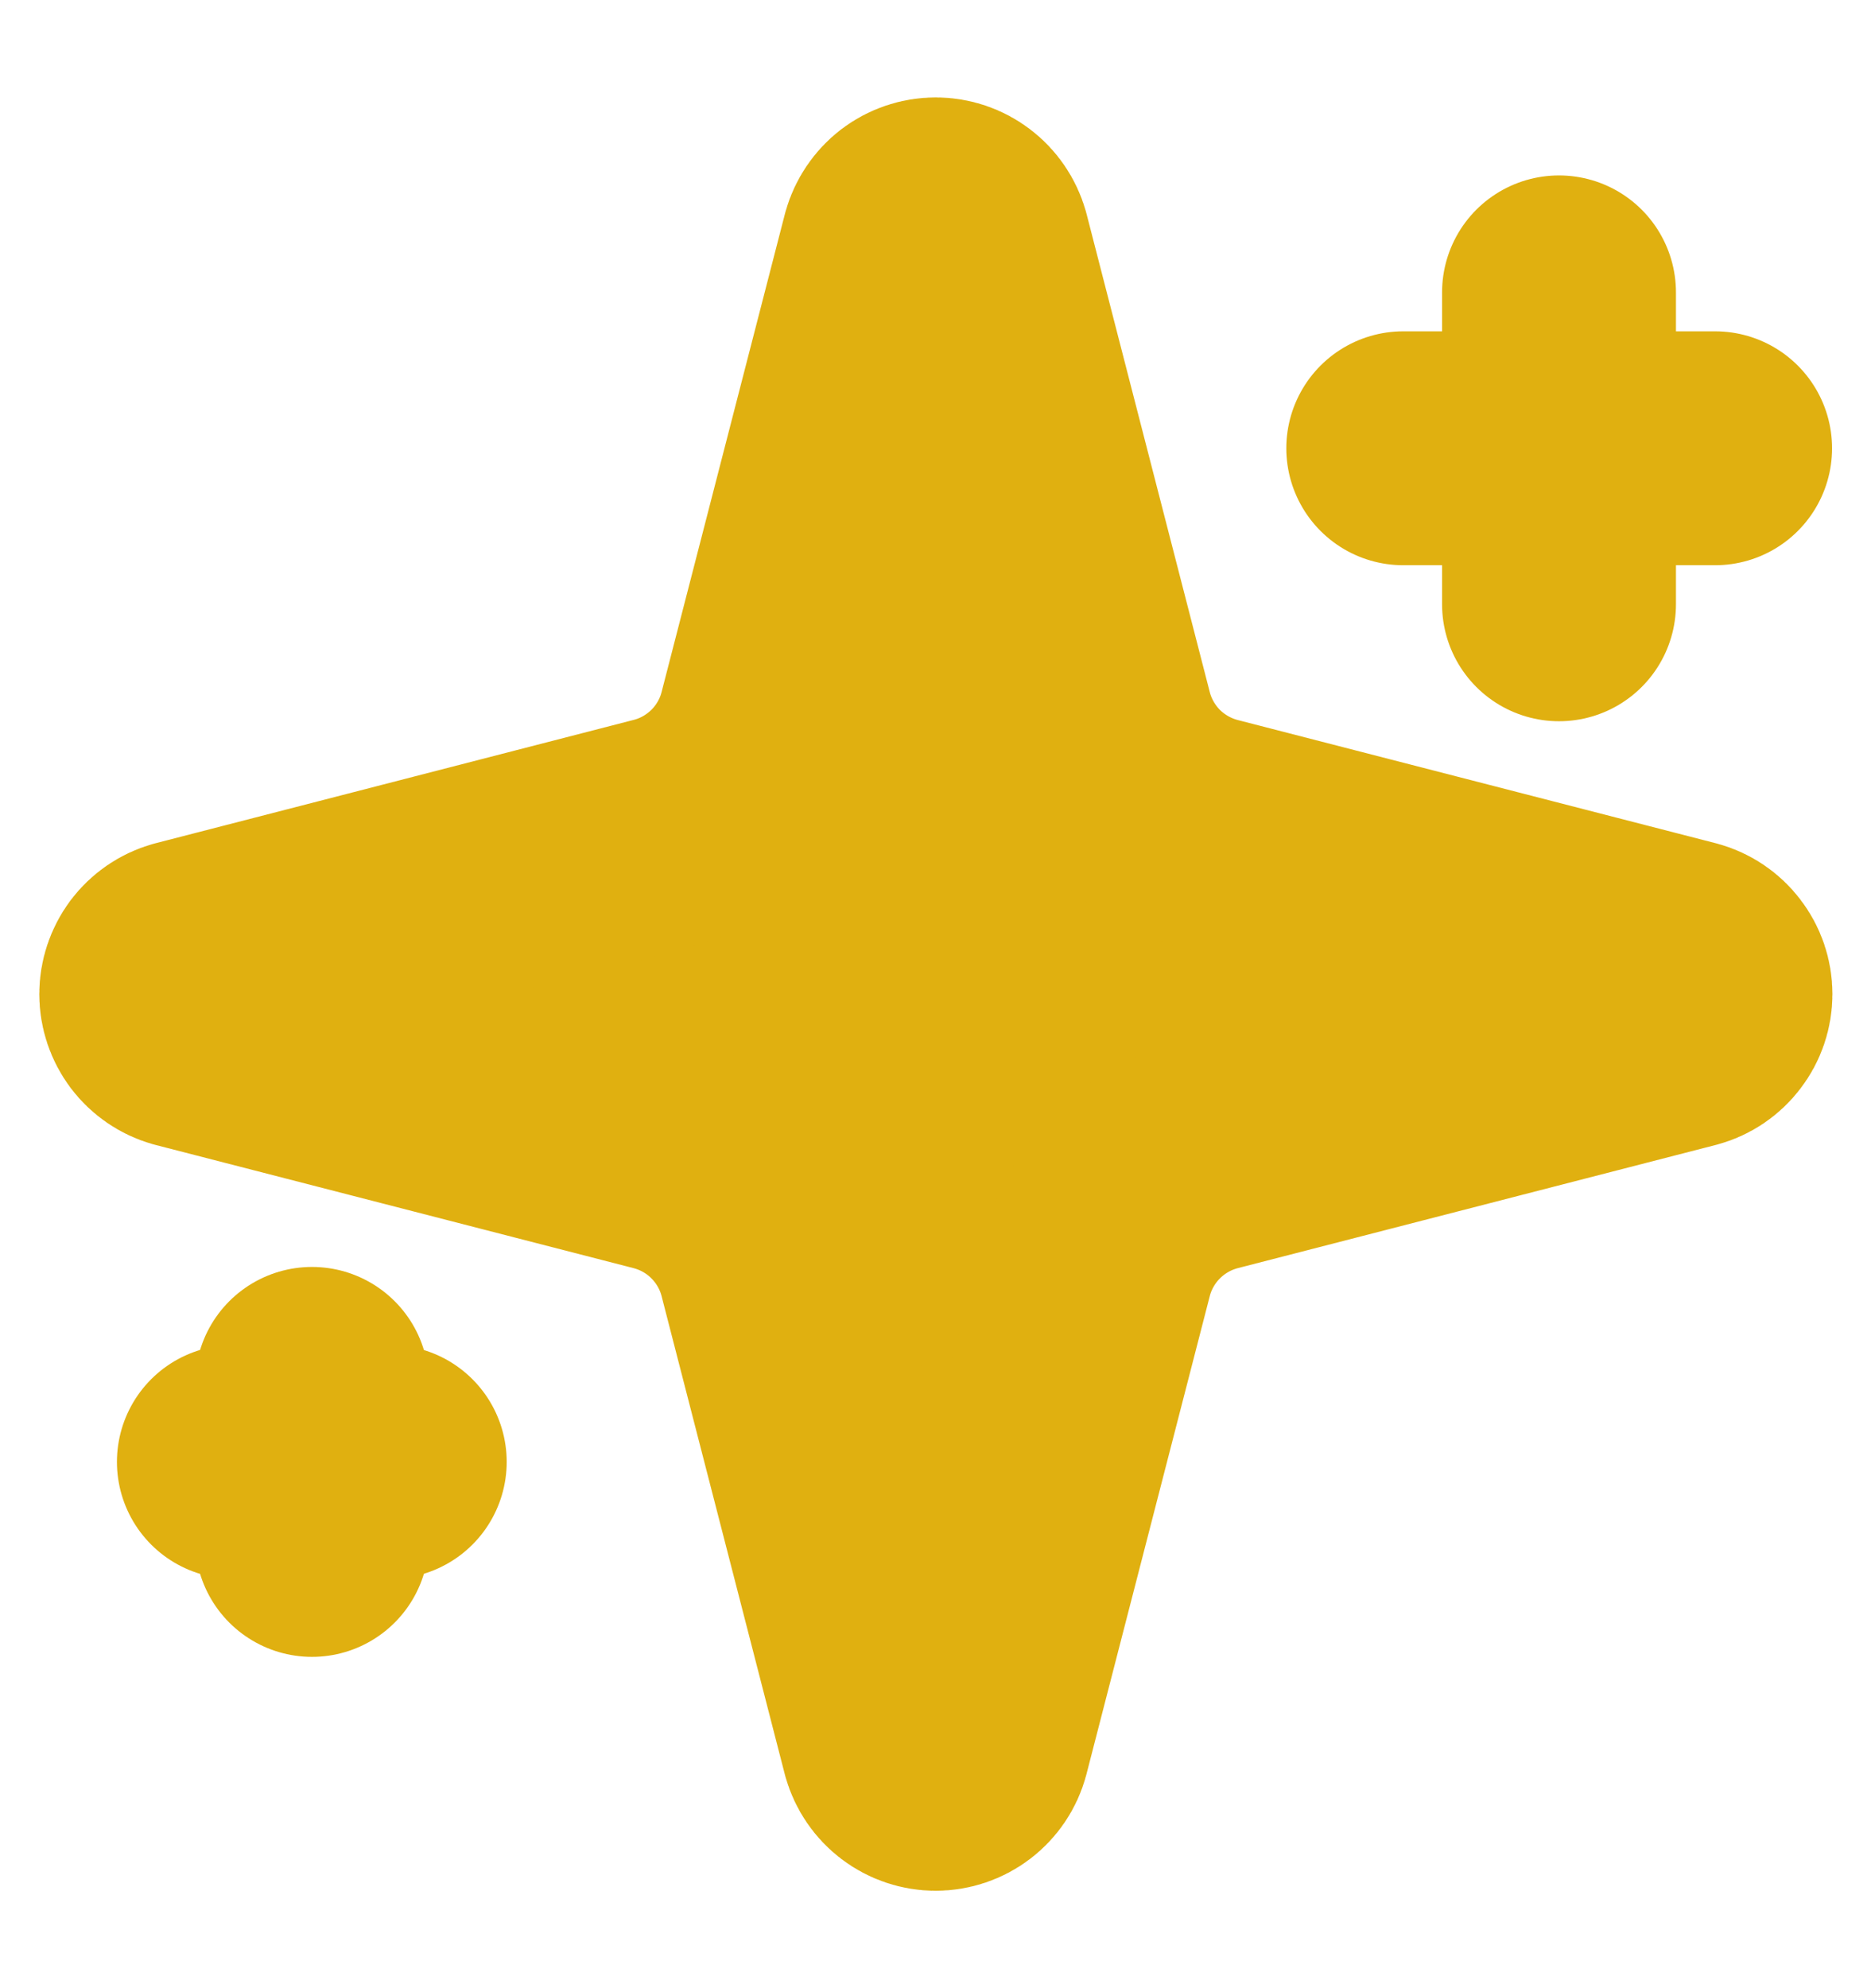
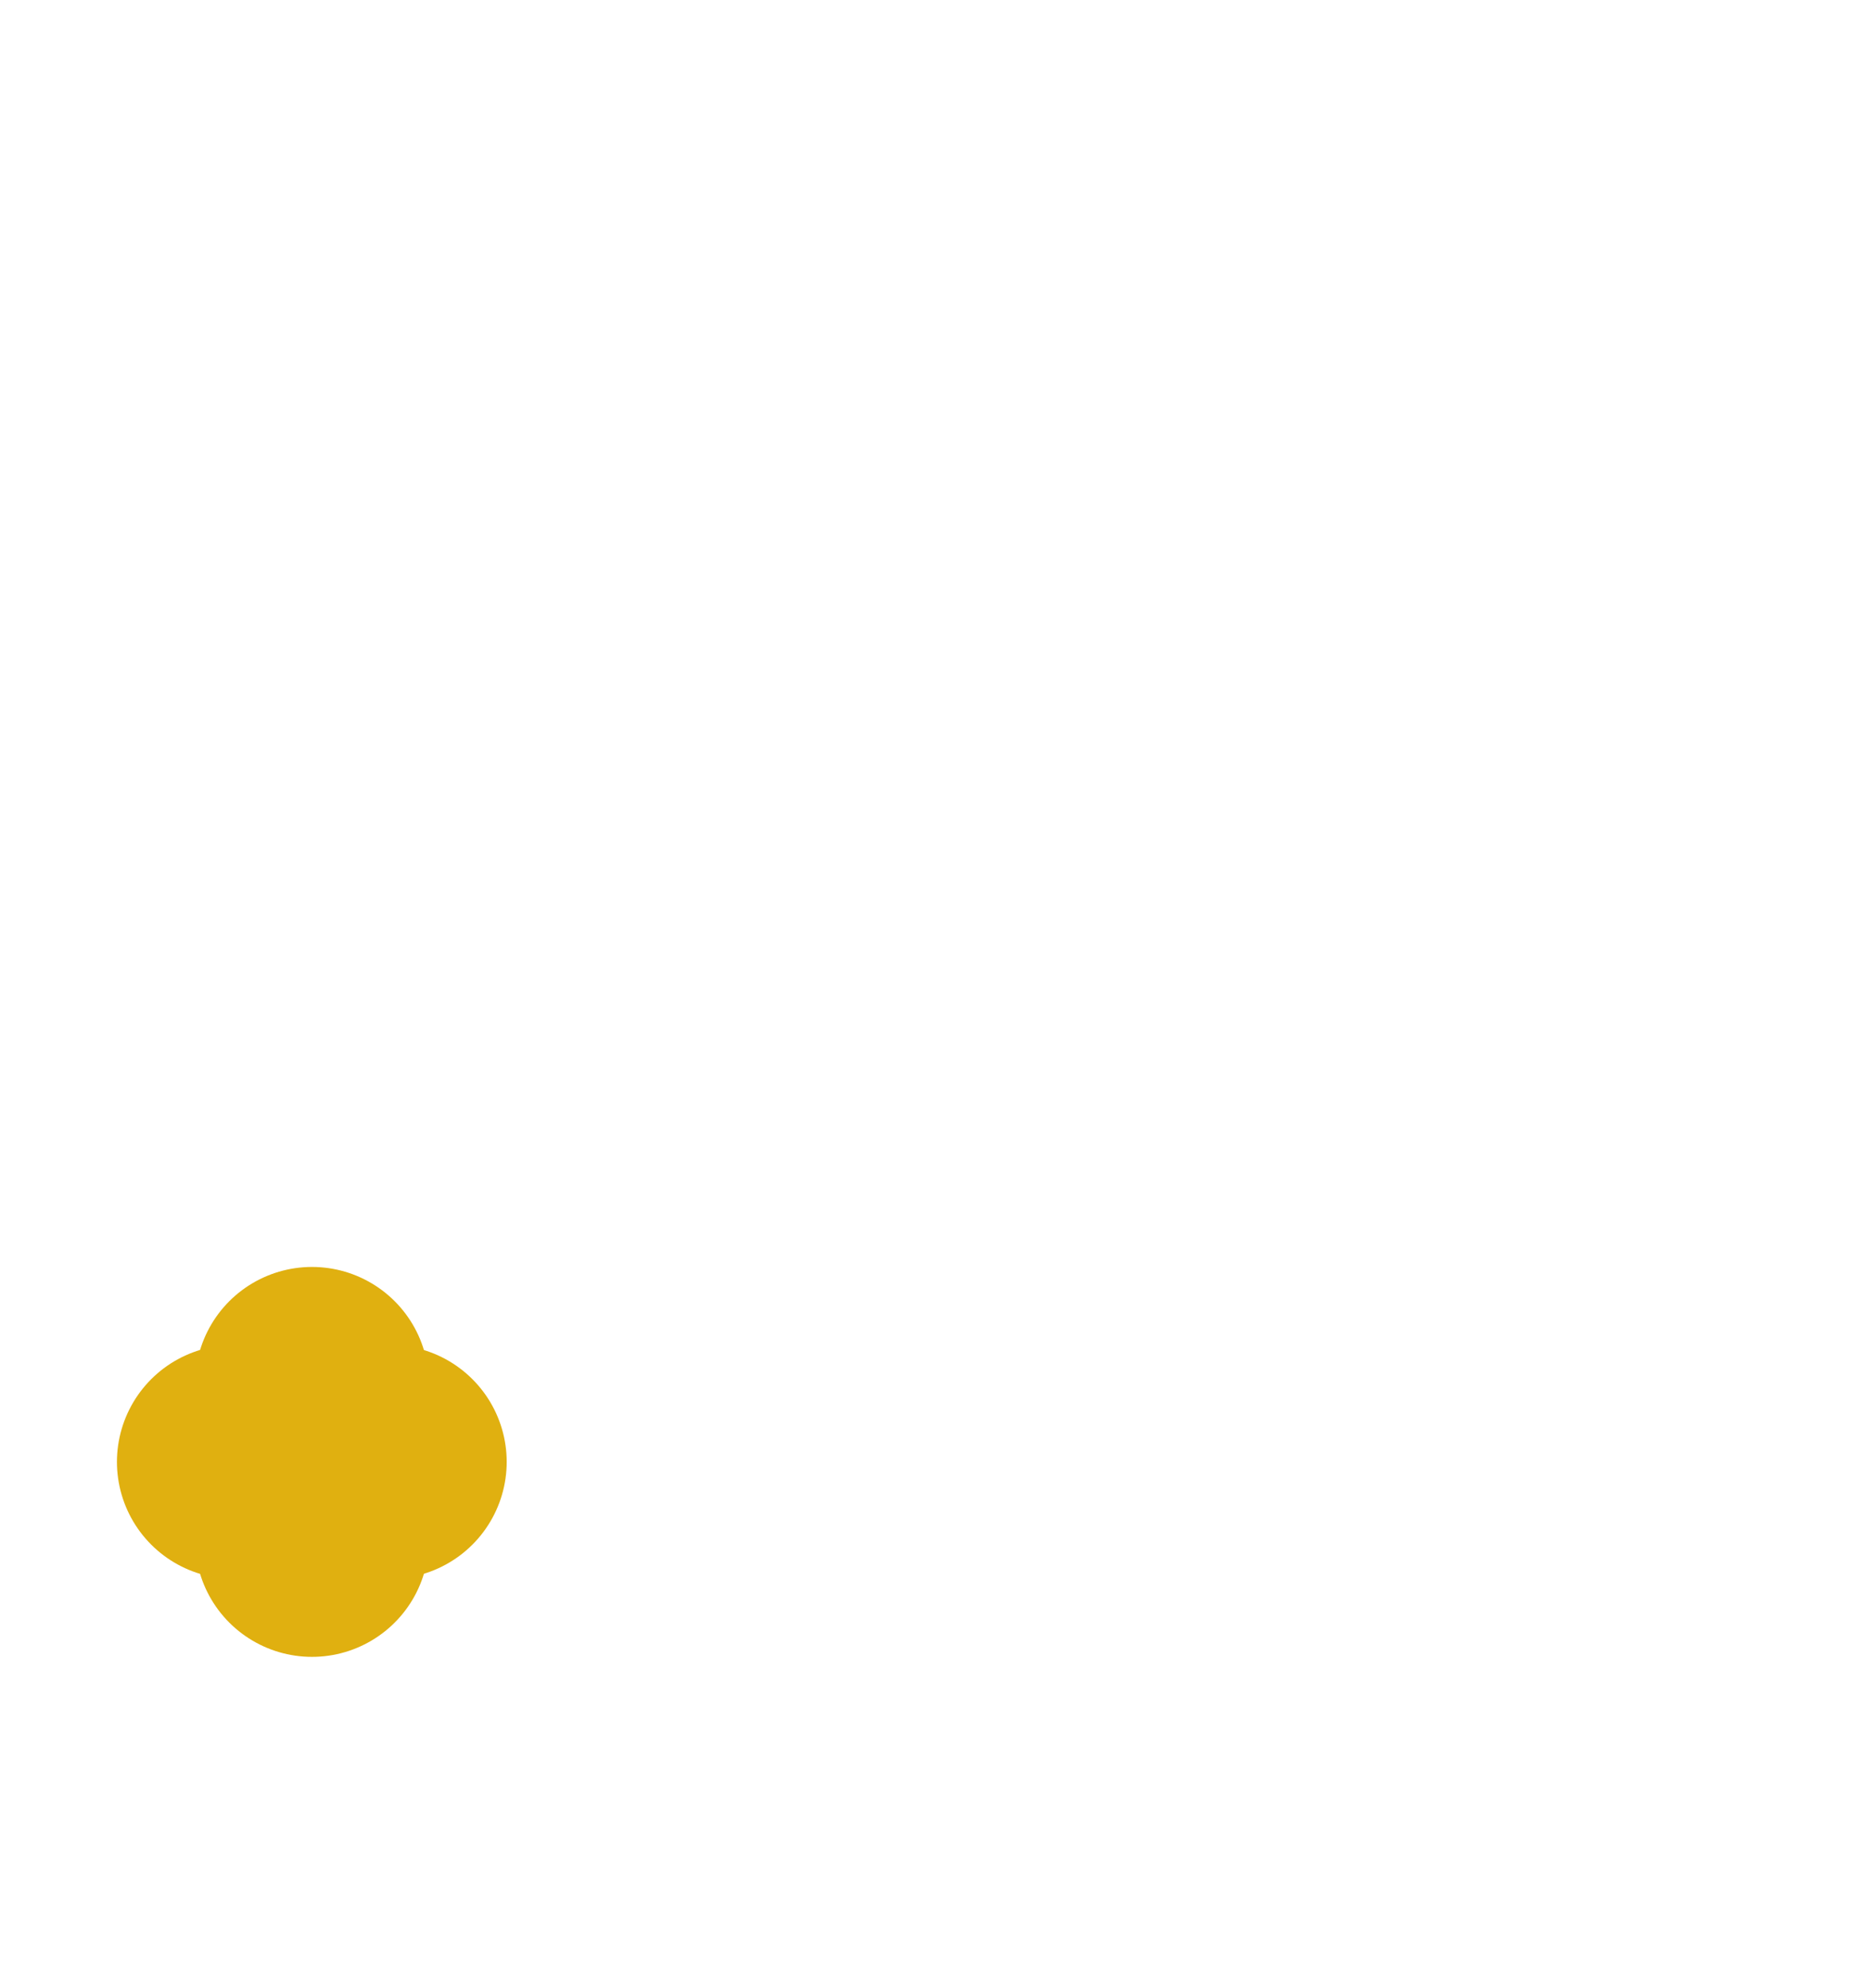
<svg xmlns="http://www.w3.org/2000/svg" width="16" height="17" viewBox="0 0 16 17" fill="none">
  <g clip-path="url(#clip0_3118_65731)">
-     <path d="M6.626 10.833C6.567 10.603 6.446 10.392 6.278 10.224C6.11 10.055 5.899 9.935 5.668 9.875L1.578 8.821C1.508 8.801 1.447 8.759 1.403 8.701C1.36 8.643 1.336 8.573 1.336 8.5C1.336 8.428 1.36 8.357 1.403 8.299C1.447 8.241 1.508 8.199 1.578 8.179L5.668 7.124C5.899 7.065 6.109 6.944 6.278 6.776C6.446 6.608 6.567 6.397 6.626 6.167L7.681 2.077C7.701 2.007 7.743 1.945 7.8 1.901C7.858 1.857 7.929 1.833 8.002 1.833C8.075 1.833 8.145 1.857 8.203 1.901C8.261 1.945 8.303 2.007 8.323 2.077L9.377 6.167C9.436 6.397 9.557 6.608 9.725 6.777C9.894 6.945 10.104 7.065 10.335 7.125L14.425 8.179C14.495 8.198 14.557 8.24 14.601 8.298C14.646 8.356 14.67 8.427 14.67 8.5C14.67 8.573 14.646 8.644 14.601 8.702C14.557 8.76 14.495 8.802 14.425 8.821L10.335 9.875C10.104 9.935 9.894 10.055 9.725 10.224C9.557 10.392 9.436 10.603 9.377 10.833L8.322 14.923C8.303 14.993 8.261 15.055 8.203 15.099C8.145 15.143 8.074 15.167 8.001 15.167C7.929 15.167 7.858 15.143 7.8 15.099C7.742 15.055 7.7 14.993 7.68 14.923L6.626 10.833Z" fill="#E0B010" stroke="#E0B010" stroke-width="2" stroke-linecap="round" stroke-linejoin="round" />
-     <path d="M13.332 2.5V5.167" stroke="#E0B010" stroke-width="2" stroke-linecap="round" stroke-linejoin="round" />
-     <path d="M14.667 3.833H12" stroke="#E0B010" stroke-width="2" stroke-linecap="round" stroke-linejoin="round" />
    <path d="M2.668 11.833V13.167" stroke="#E0B010" stroke-width="2" stroke-linecap="round" stroke-linejoin="round" />
    <path d="M3.333 12.5H2" stroke="#E0B010" stroke-width="2" stroke-linecap="round" stroke-linejoin="round" />
  </g>
  <defs>
    <clipPath id="clip0_3118_65731">
      <rect width="16" height="16" fill="white" transform="translate(0 0.5)" />
    </clipPath>
  </defs>
</svg>